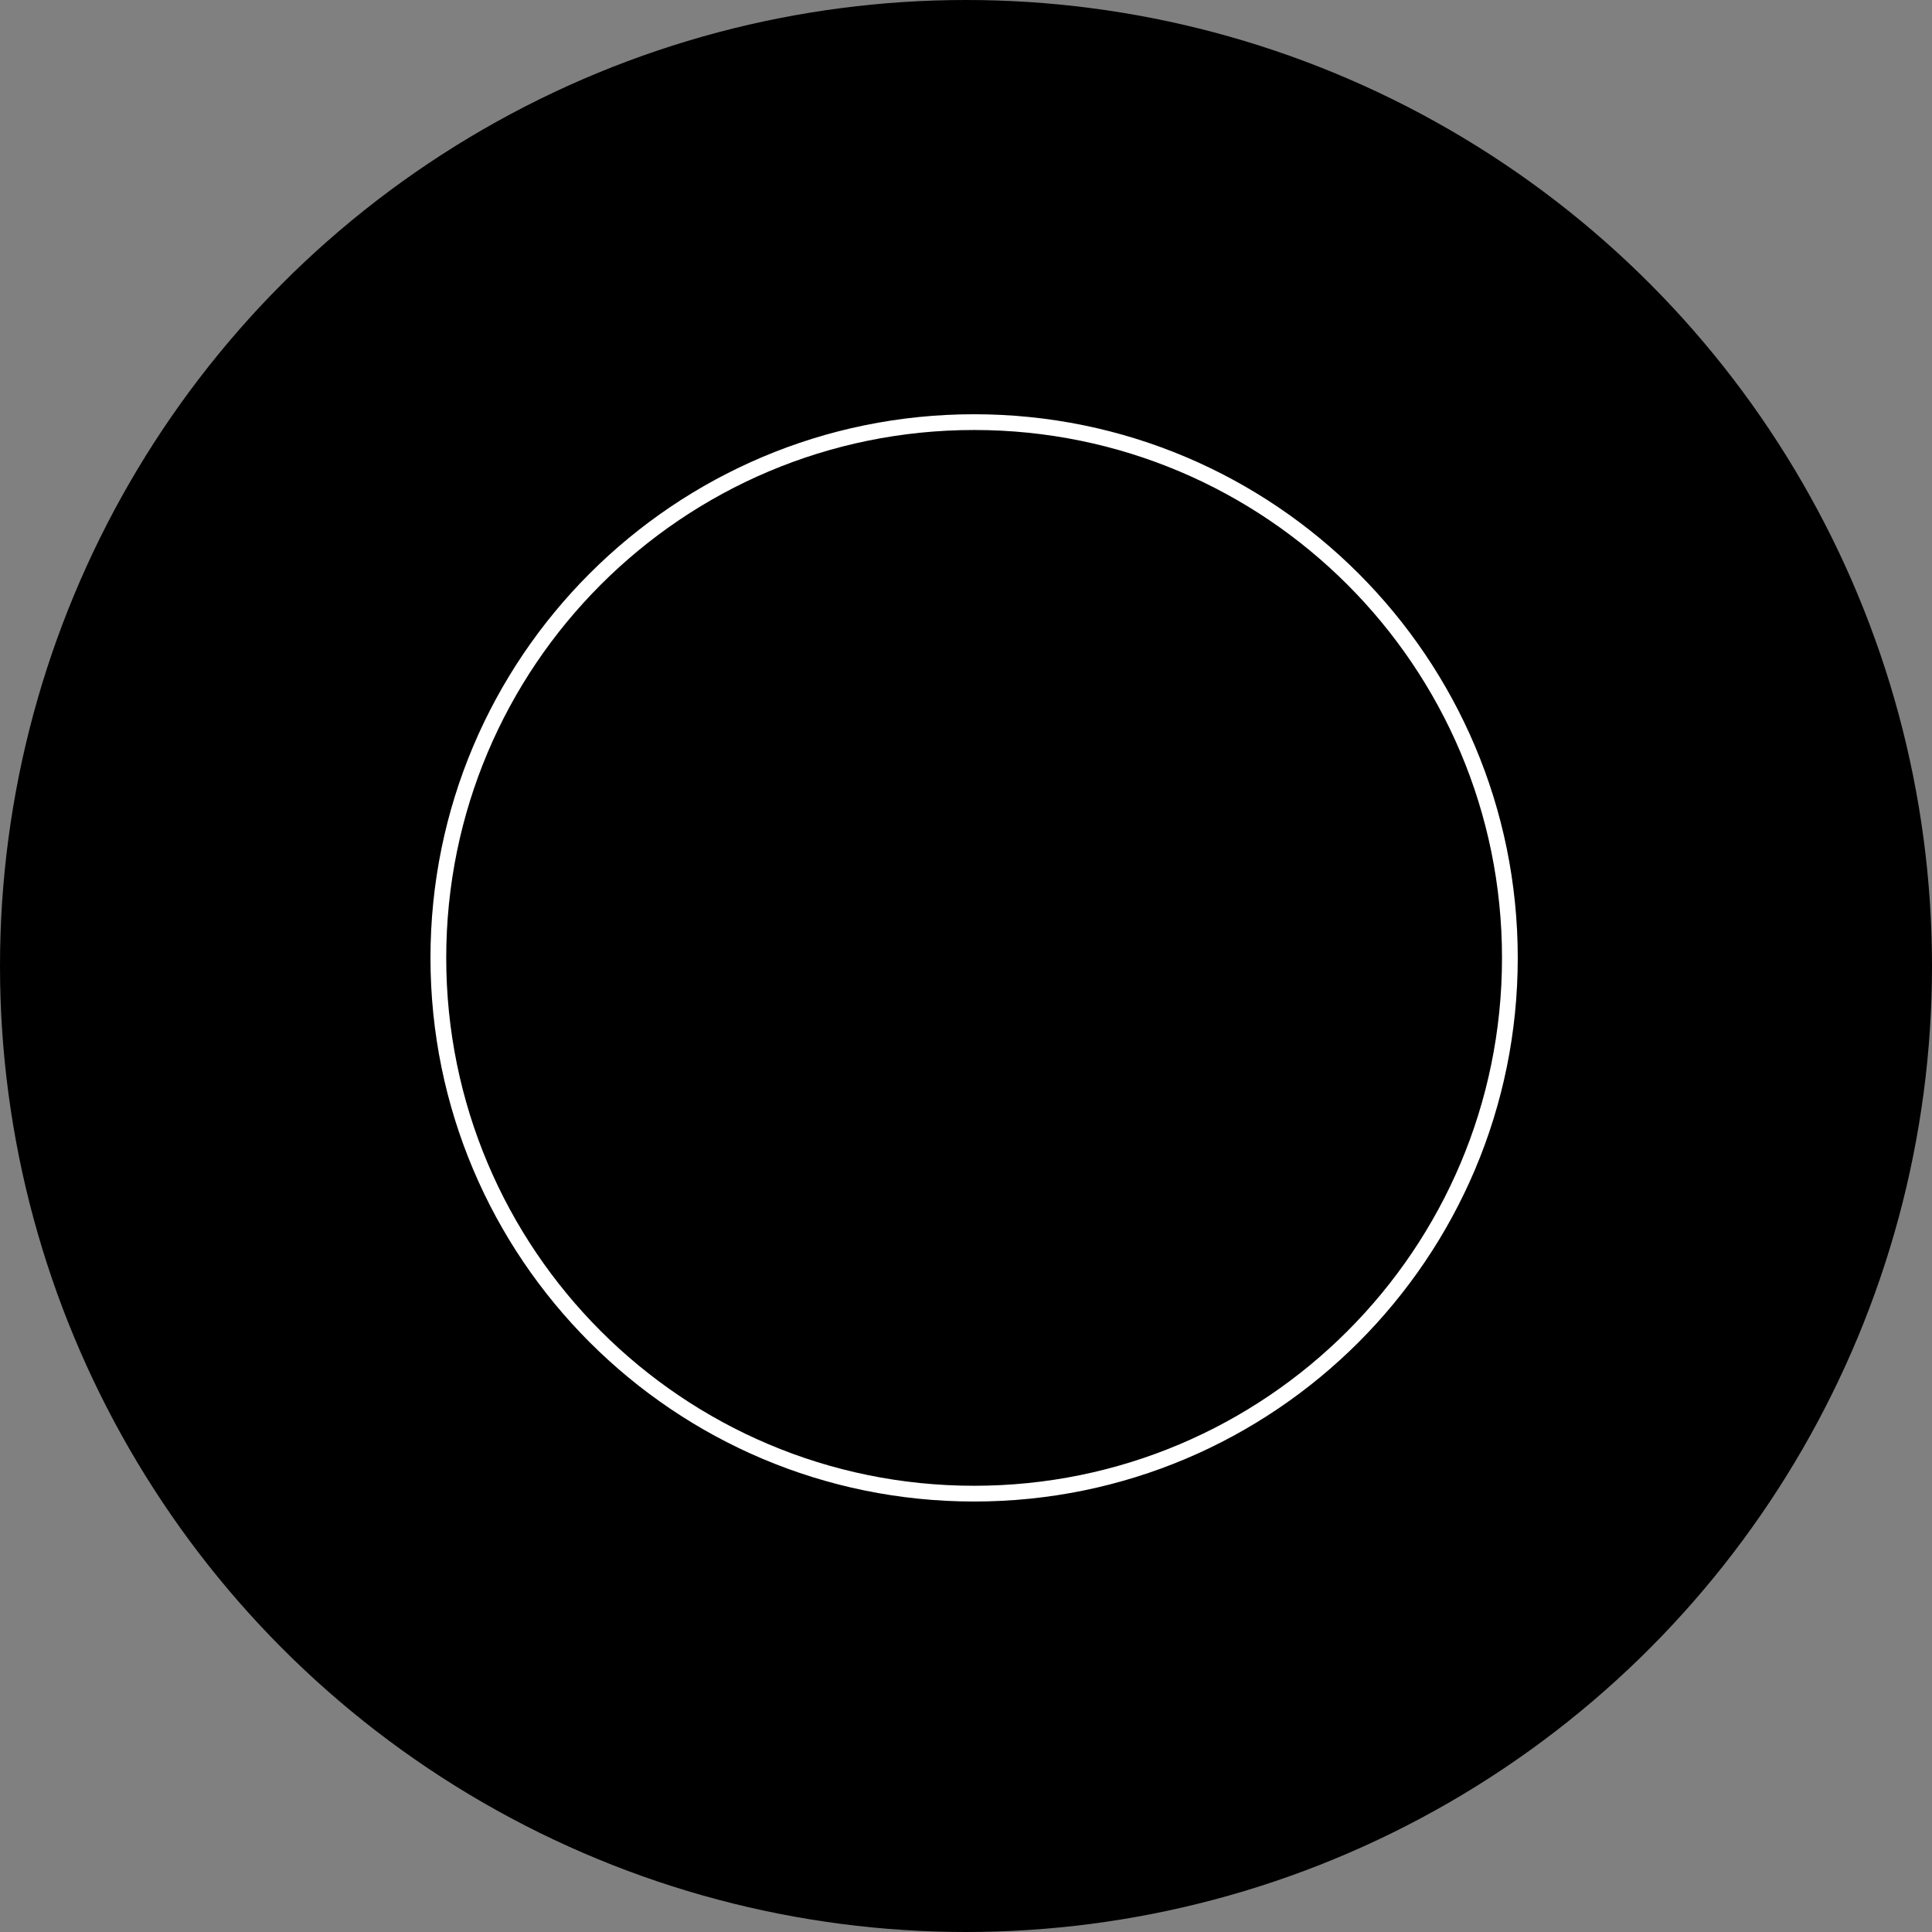
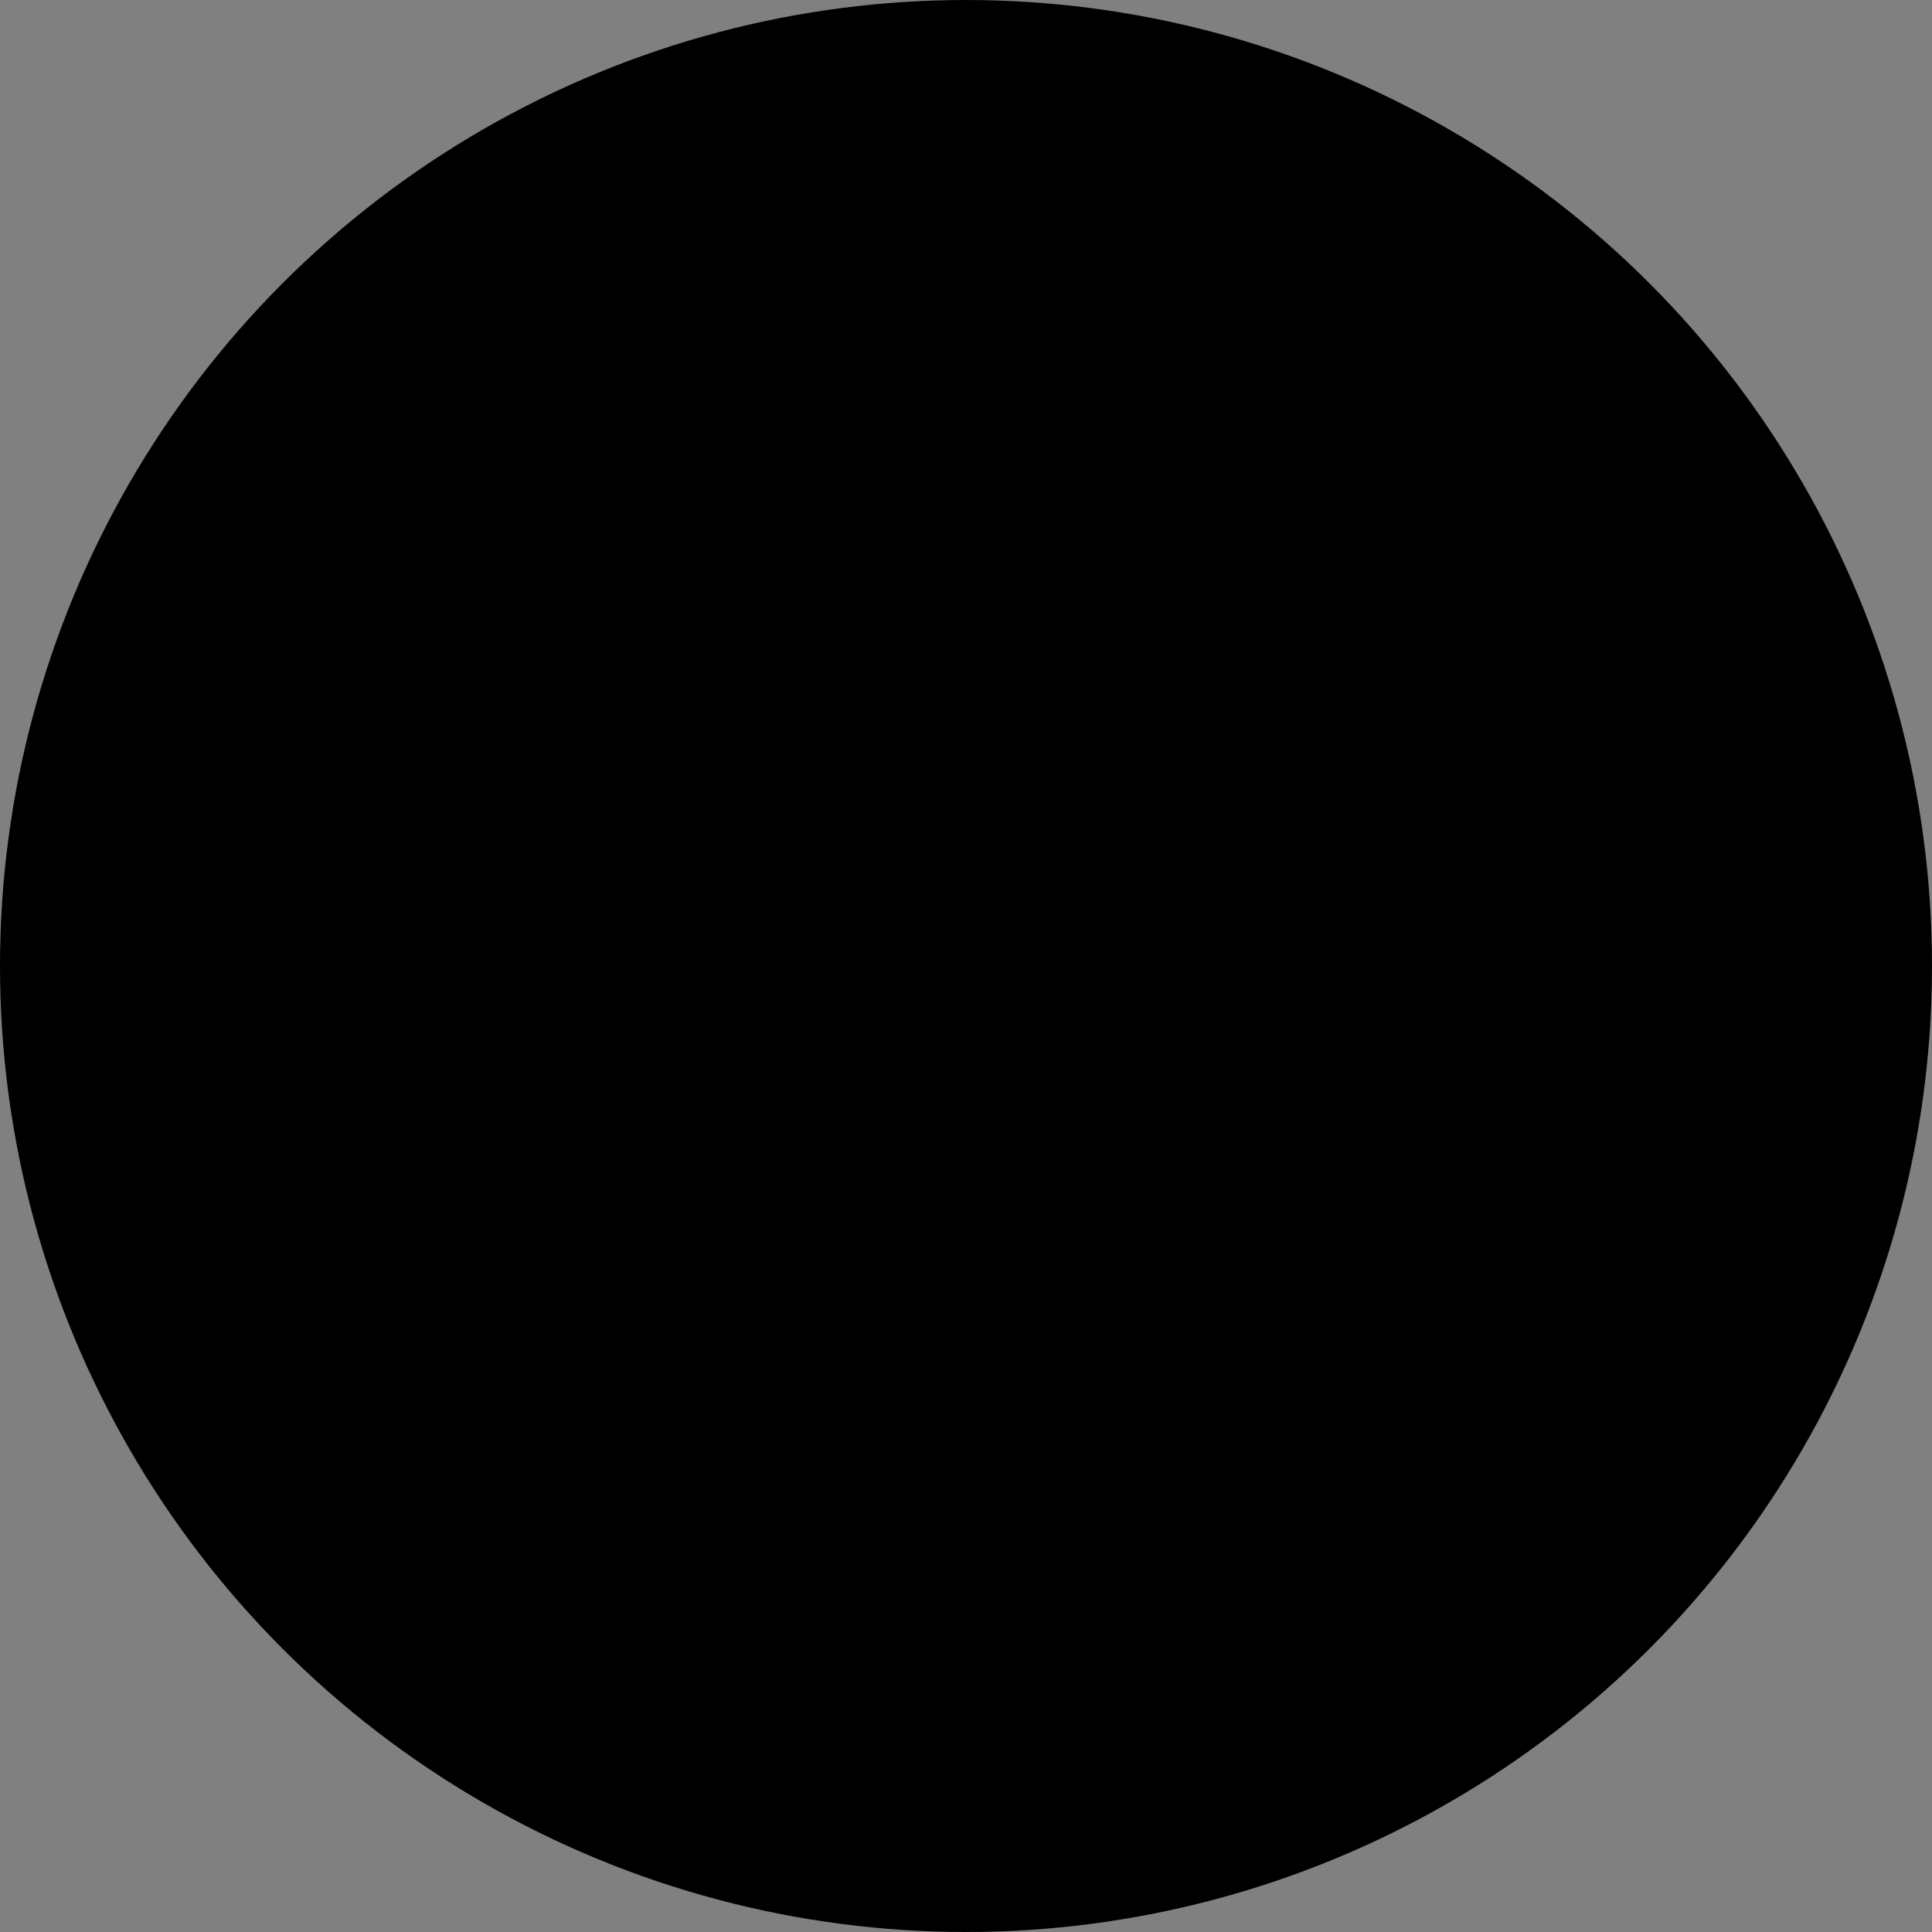
<svg xmlns="http://www.w3.org/2000/svg" width="92" height="92" viewBox="0 0 92 92" fill="none">
  <rect x="0" y="0" width="92" height="92" fill="#808080" stroke="none" />
  <circle cx="46" cy="46" r="46" fill="black" />
-   <path d="M46.387 71.126C60.477 71.126 71.899 59.704 71.899 45.614C71.899 31.523 60.477 20.101 46.387 20.101C32.296 20.101 20.874 31.523 20.874 45.614C20.874 59.704 32.296 71.126 46.387 71.126Z" stroke="white" stroke-width="0.75" stroke-miterlimit="10" />
</svg>